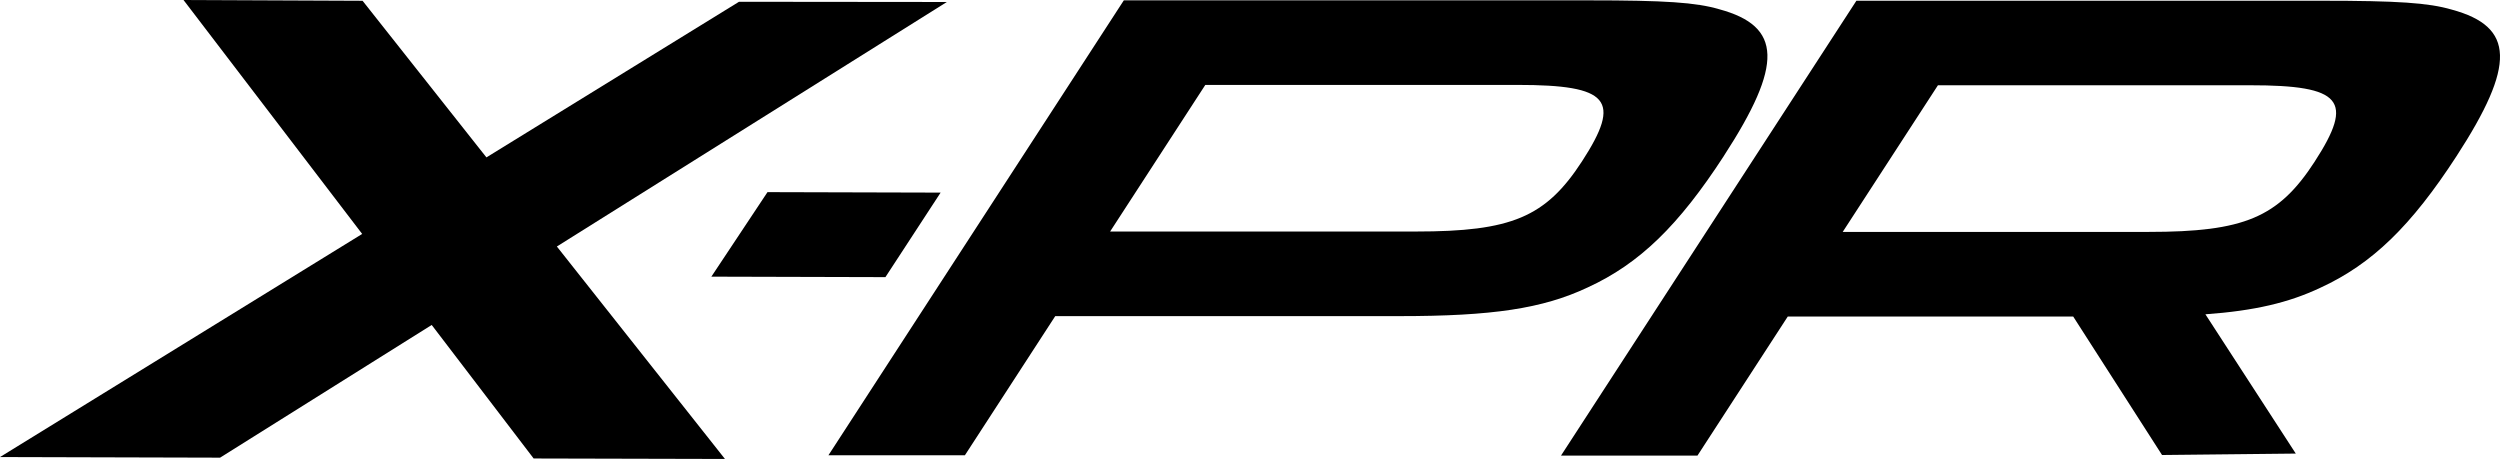
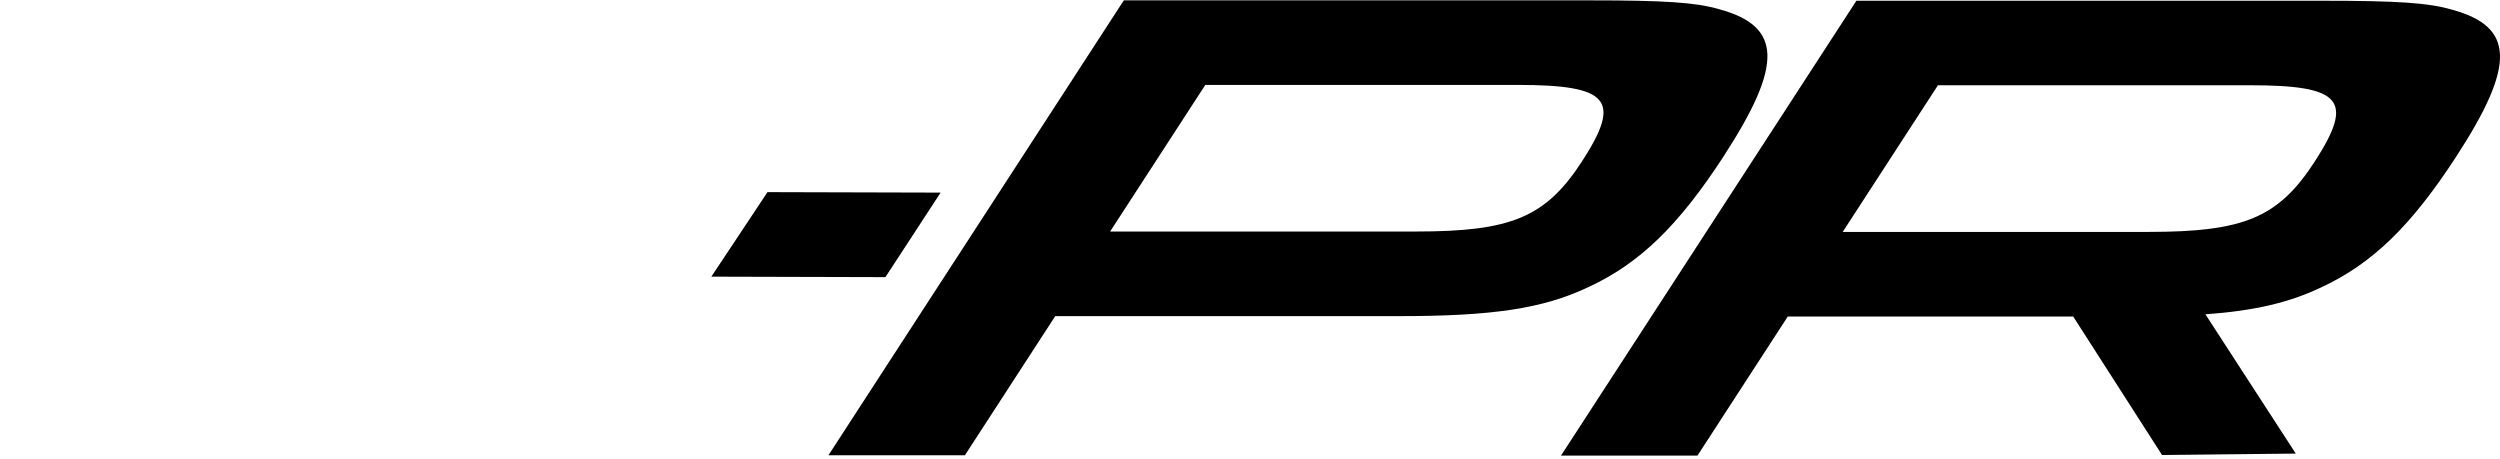
<svg xmlns="http://www.w3.org/2000/svg" viewBox="0 0 577.07 105.94" data-name="Layer 1" id="Layer_1">
  <path d="M397.92,35.98c13.7-21.09,13.45-29.91-1.08-33.85-5.36-1.57-12.46-2.05-30.17-2.05h-107.26l-34.71,53.46-12.62,19.43-20.85,32.11h31.5l20.85-32.11h79.47c21.41,0,33.03-1.73,43.41-6.61,12.02-5.51,21.04-14.33,31.47-30.38ZM326.86,53.45h-70.62l21.98-33.85h72.06c21.21,0,24.1,3.46,14.9,17.63-8.38,12.91-16.29,16.21-38.32,16.21Z" />
  <path d="M565.94,2.22c-5.36-1.57-12.46-2.05-30.17-2.05h-107.26l-68.19,105h31.5l20.85-32.11h65.88l20.51,31.97,30.87-.33-20.86-32.15c11.37-.82,19.23-2.69,26.48-6.1,12.02-5.51,21.04-14.33,31.47-30.38,13.7-21.09,13.45-29.91-1.08-33.85ZM534.29,37.32c-8.38,12.91-16.29,16.21-38.32,16.21h-70.62l21.98-33.85h72.06c21.21,0,24.1,3.46,14.9,17.63Z" />
  <polygon points="177.16 44.35 164.2 63.86 204.38 63.97 217.12 44.46 177.16 44.35" />
-   <polygon points="218.56 .46 170.58 .41 112.28 36.33 83.69 .18 42.36 0 83.6 54 0 105.5 50.8 105.64 99.65 75.01 123.18 105.83 167.34 105.94 128.54 56.9 218.56 .46" />
</svg>